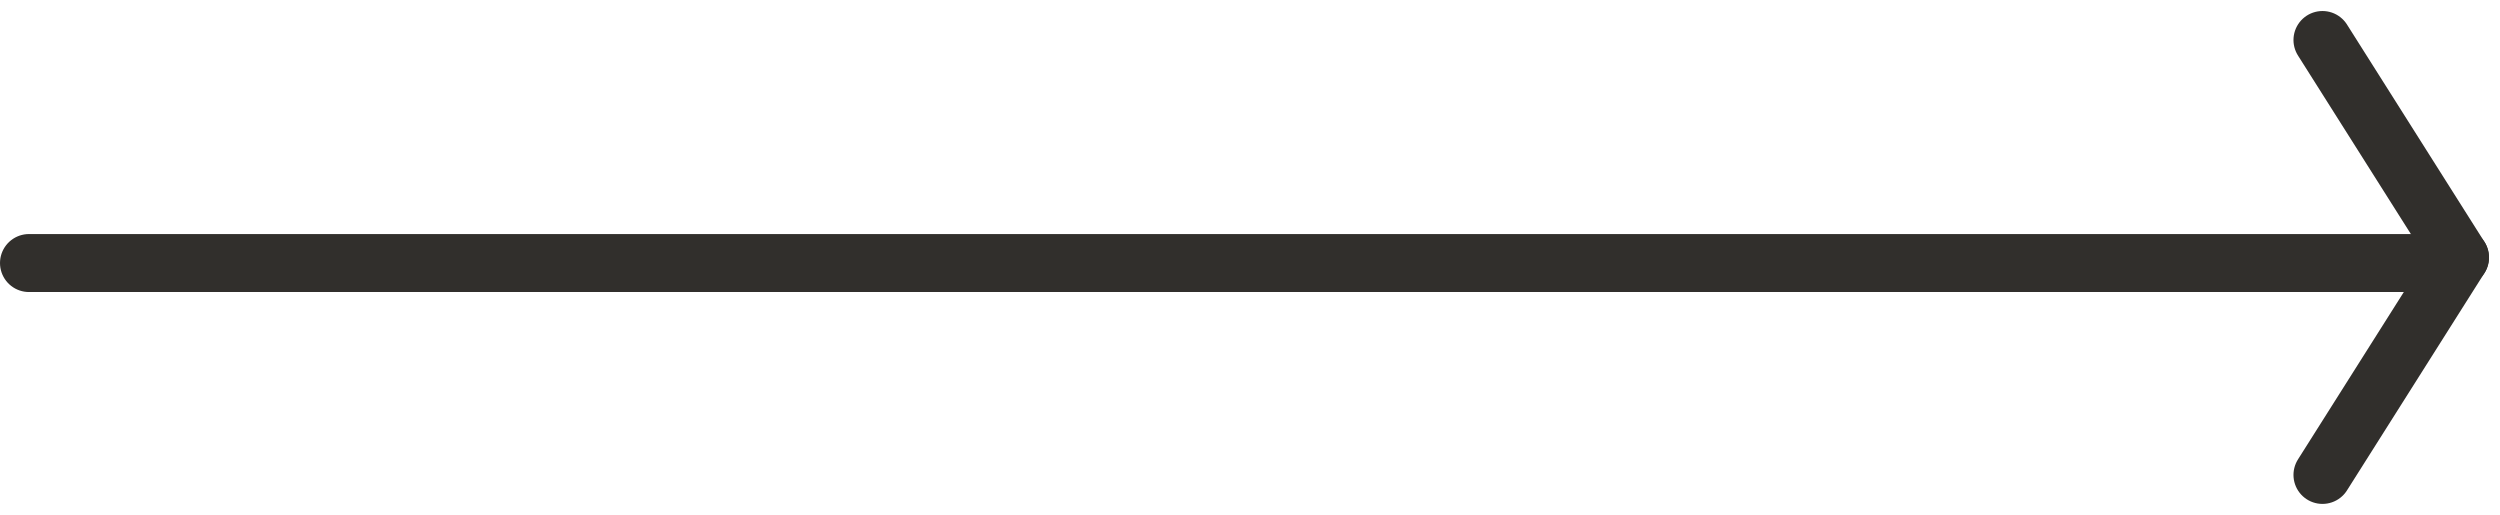
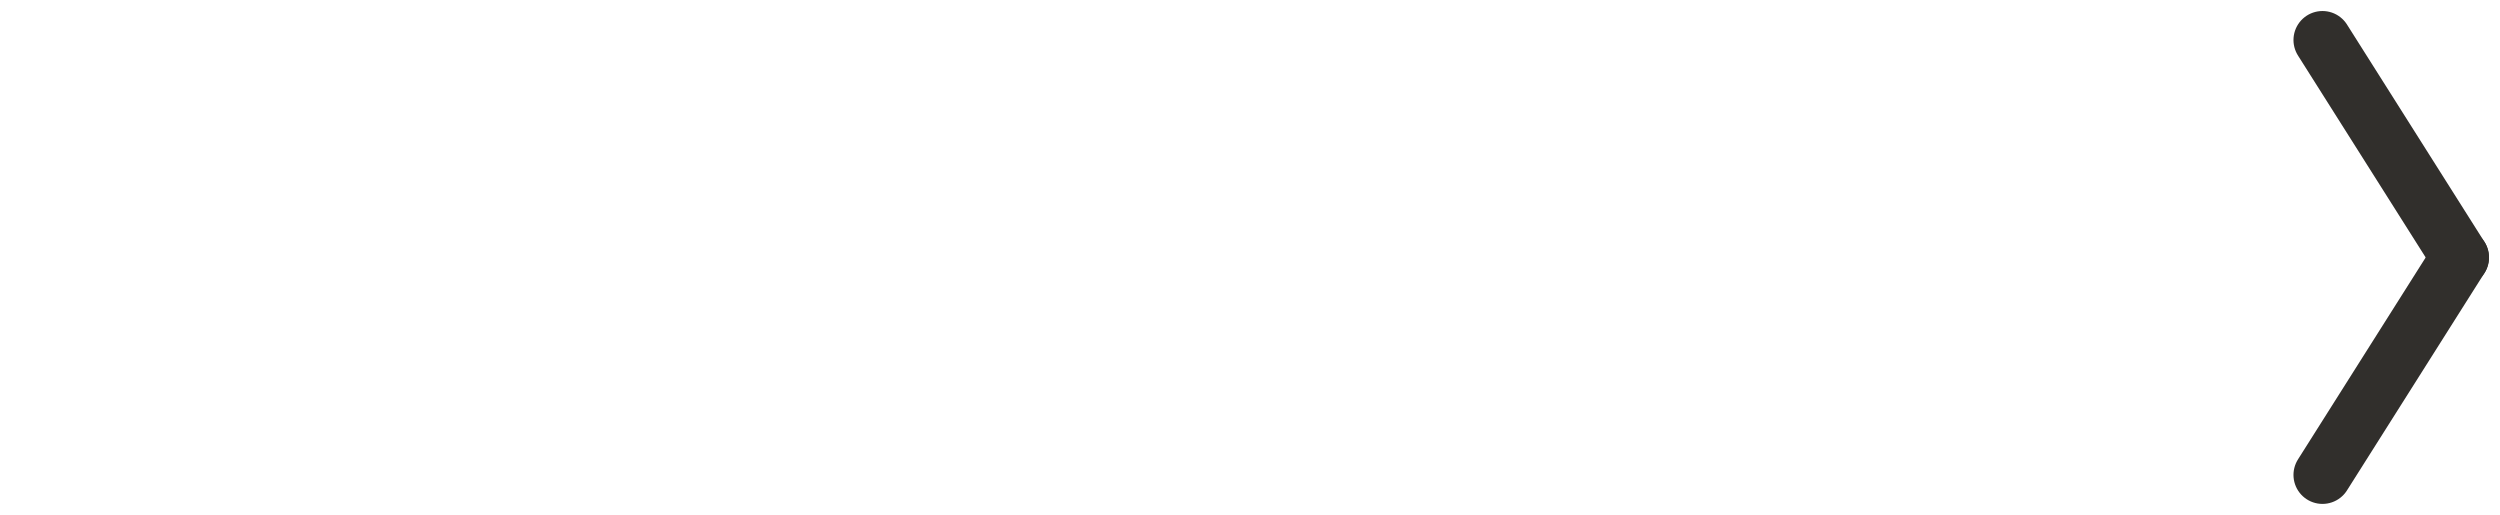
<svg xmlns="http://www.w3.org/2000/svg" width="56.047" height="11.544" viewBox="0 0 56.047 11.544">
  <g transform="translate(34.15 0.897)">
-     <line x2="53.5" transform="translate(-33.5 5)" fill="none" stroke="#312f2c" stroke-linecap="round" stroke-width="1.3" />
    <g transform="translate(17.917)">
      <line x1="3.083" y2="4.875" transform="translate(0 4.875)" fill="none" stroke="#312f2c" stroke-linecap="round" stroke-width="1.3" />
      <line x1="3.083" y1="4.875" fill="none" stroke="#312f2c" stroke-linecap="round" stroke-width="1.3" />
    </g>
  </g>
</svg>